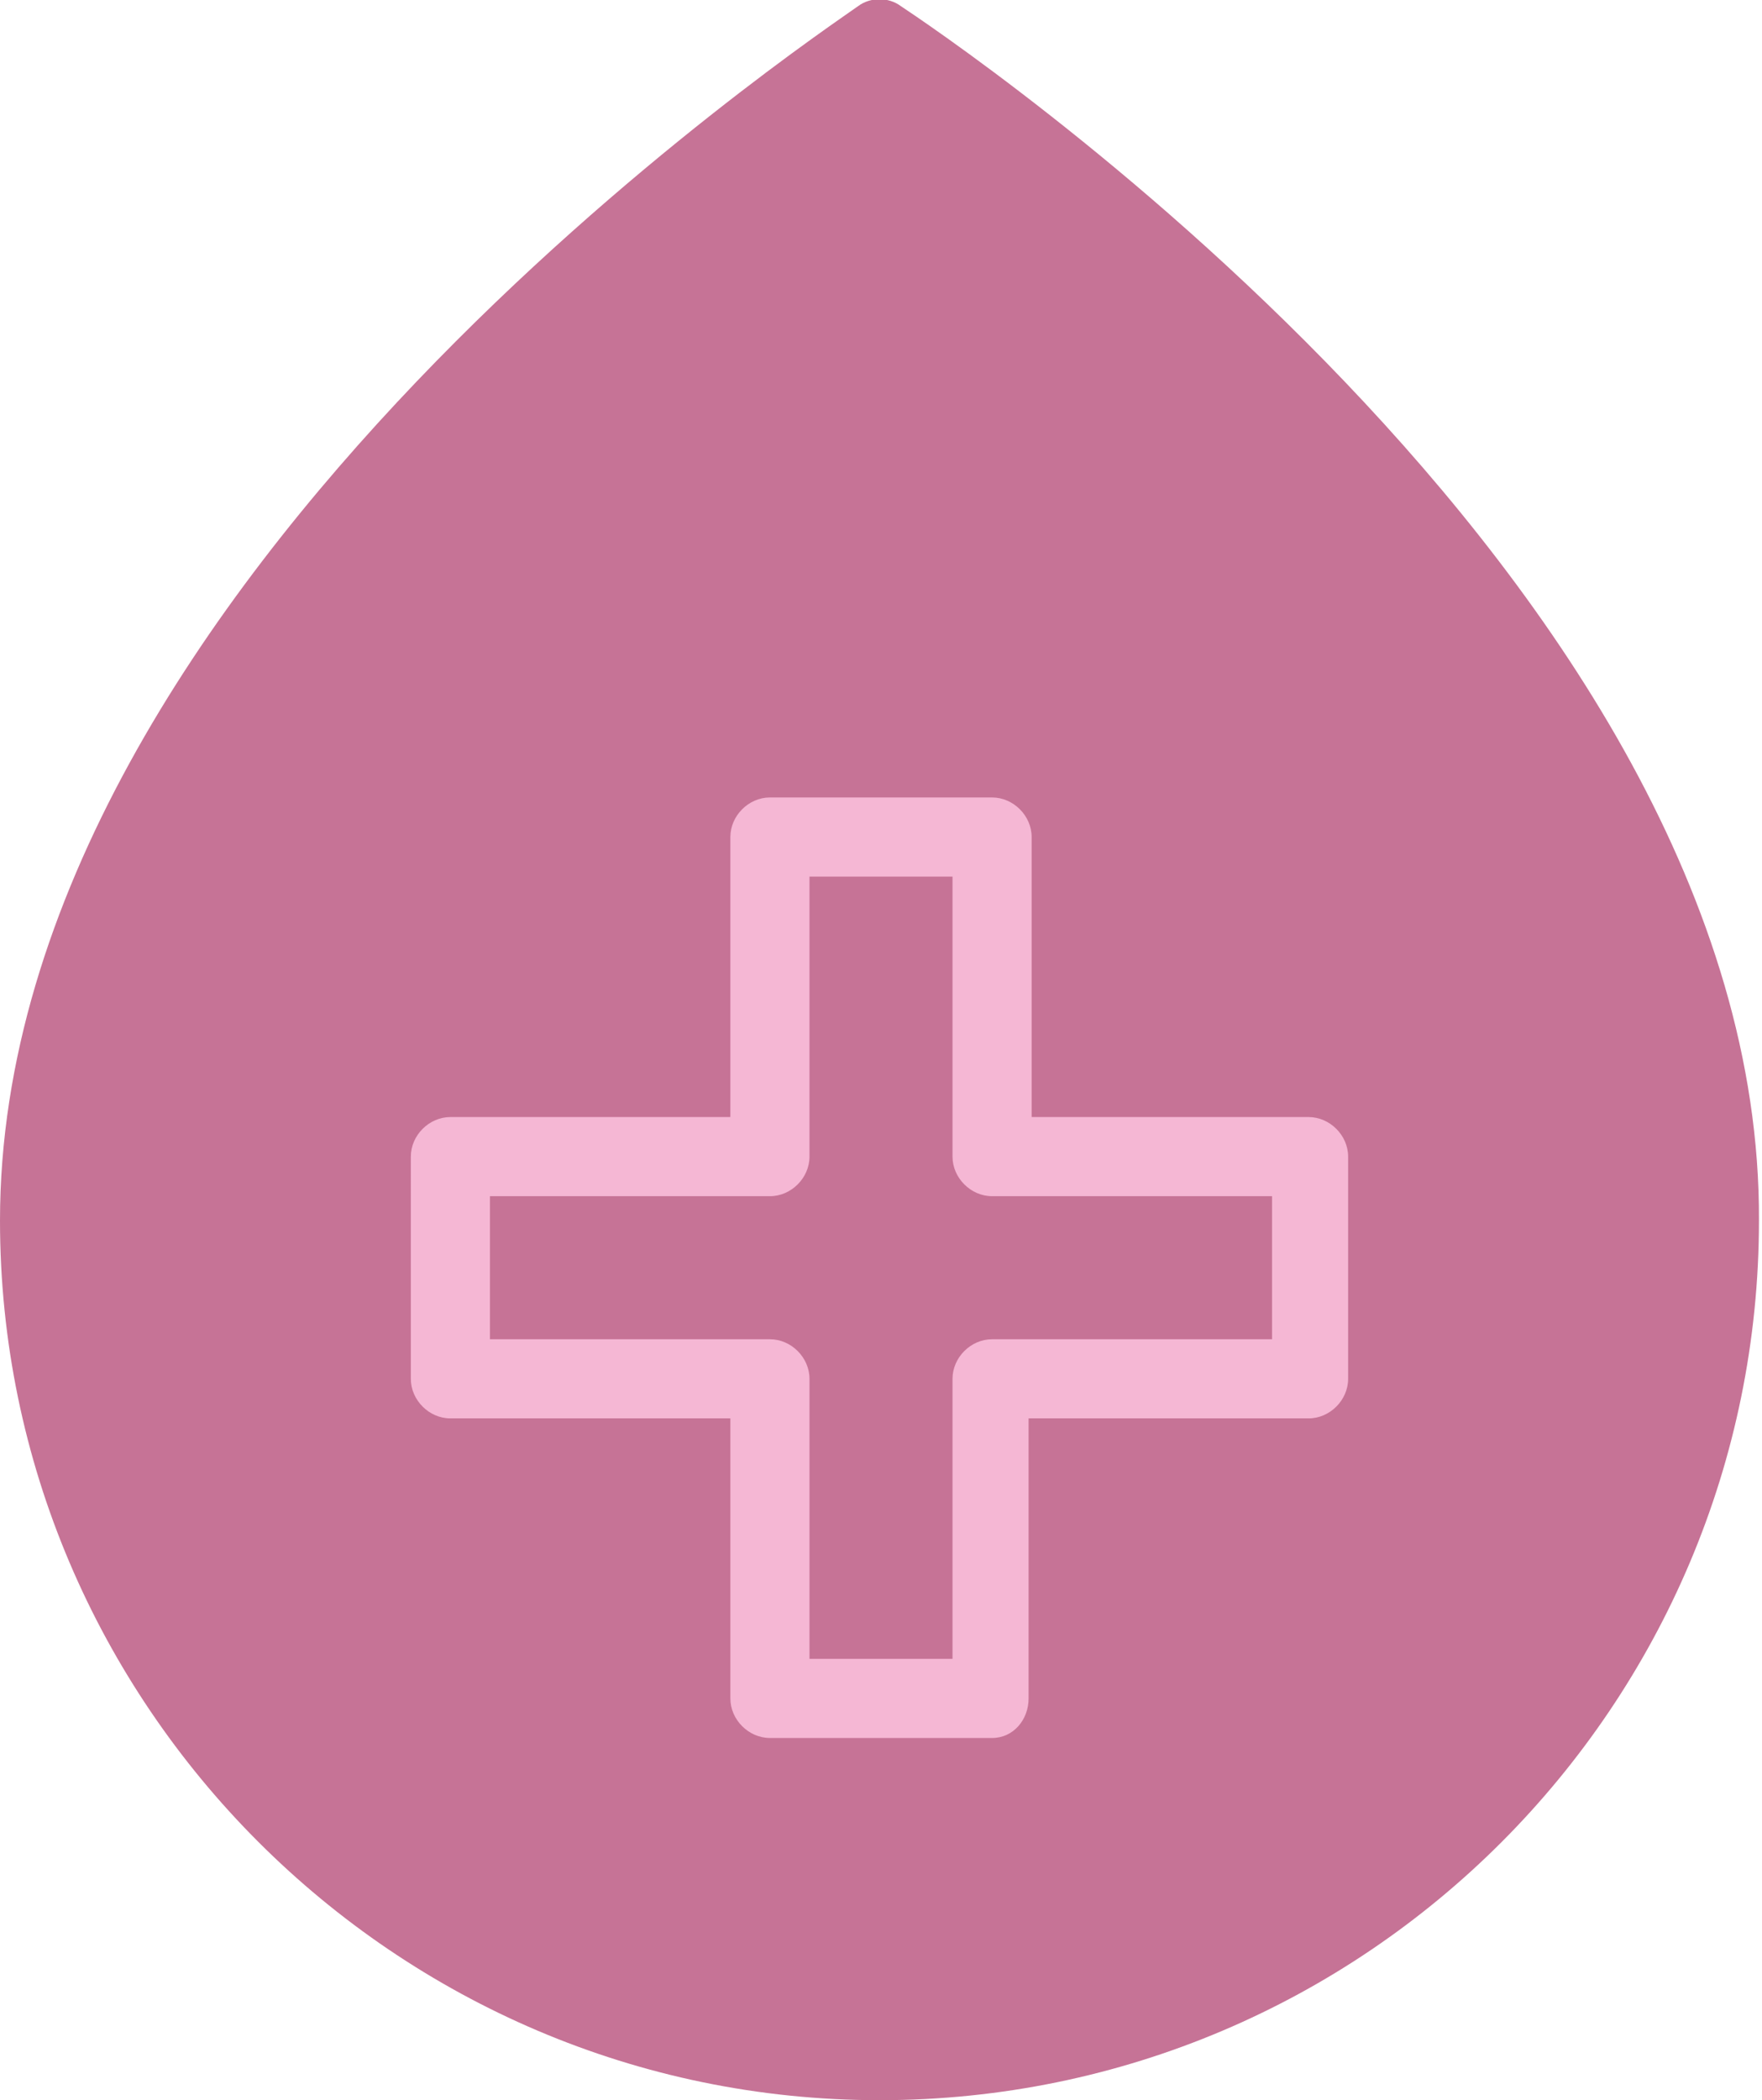
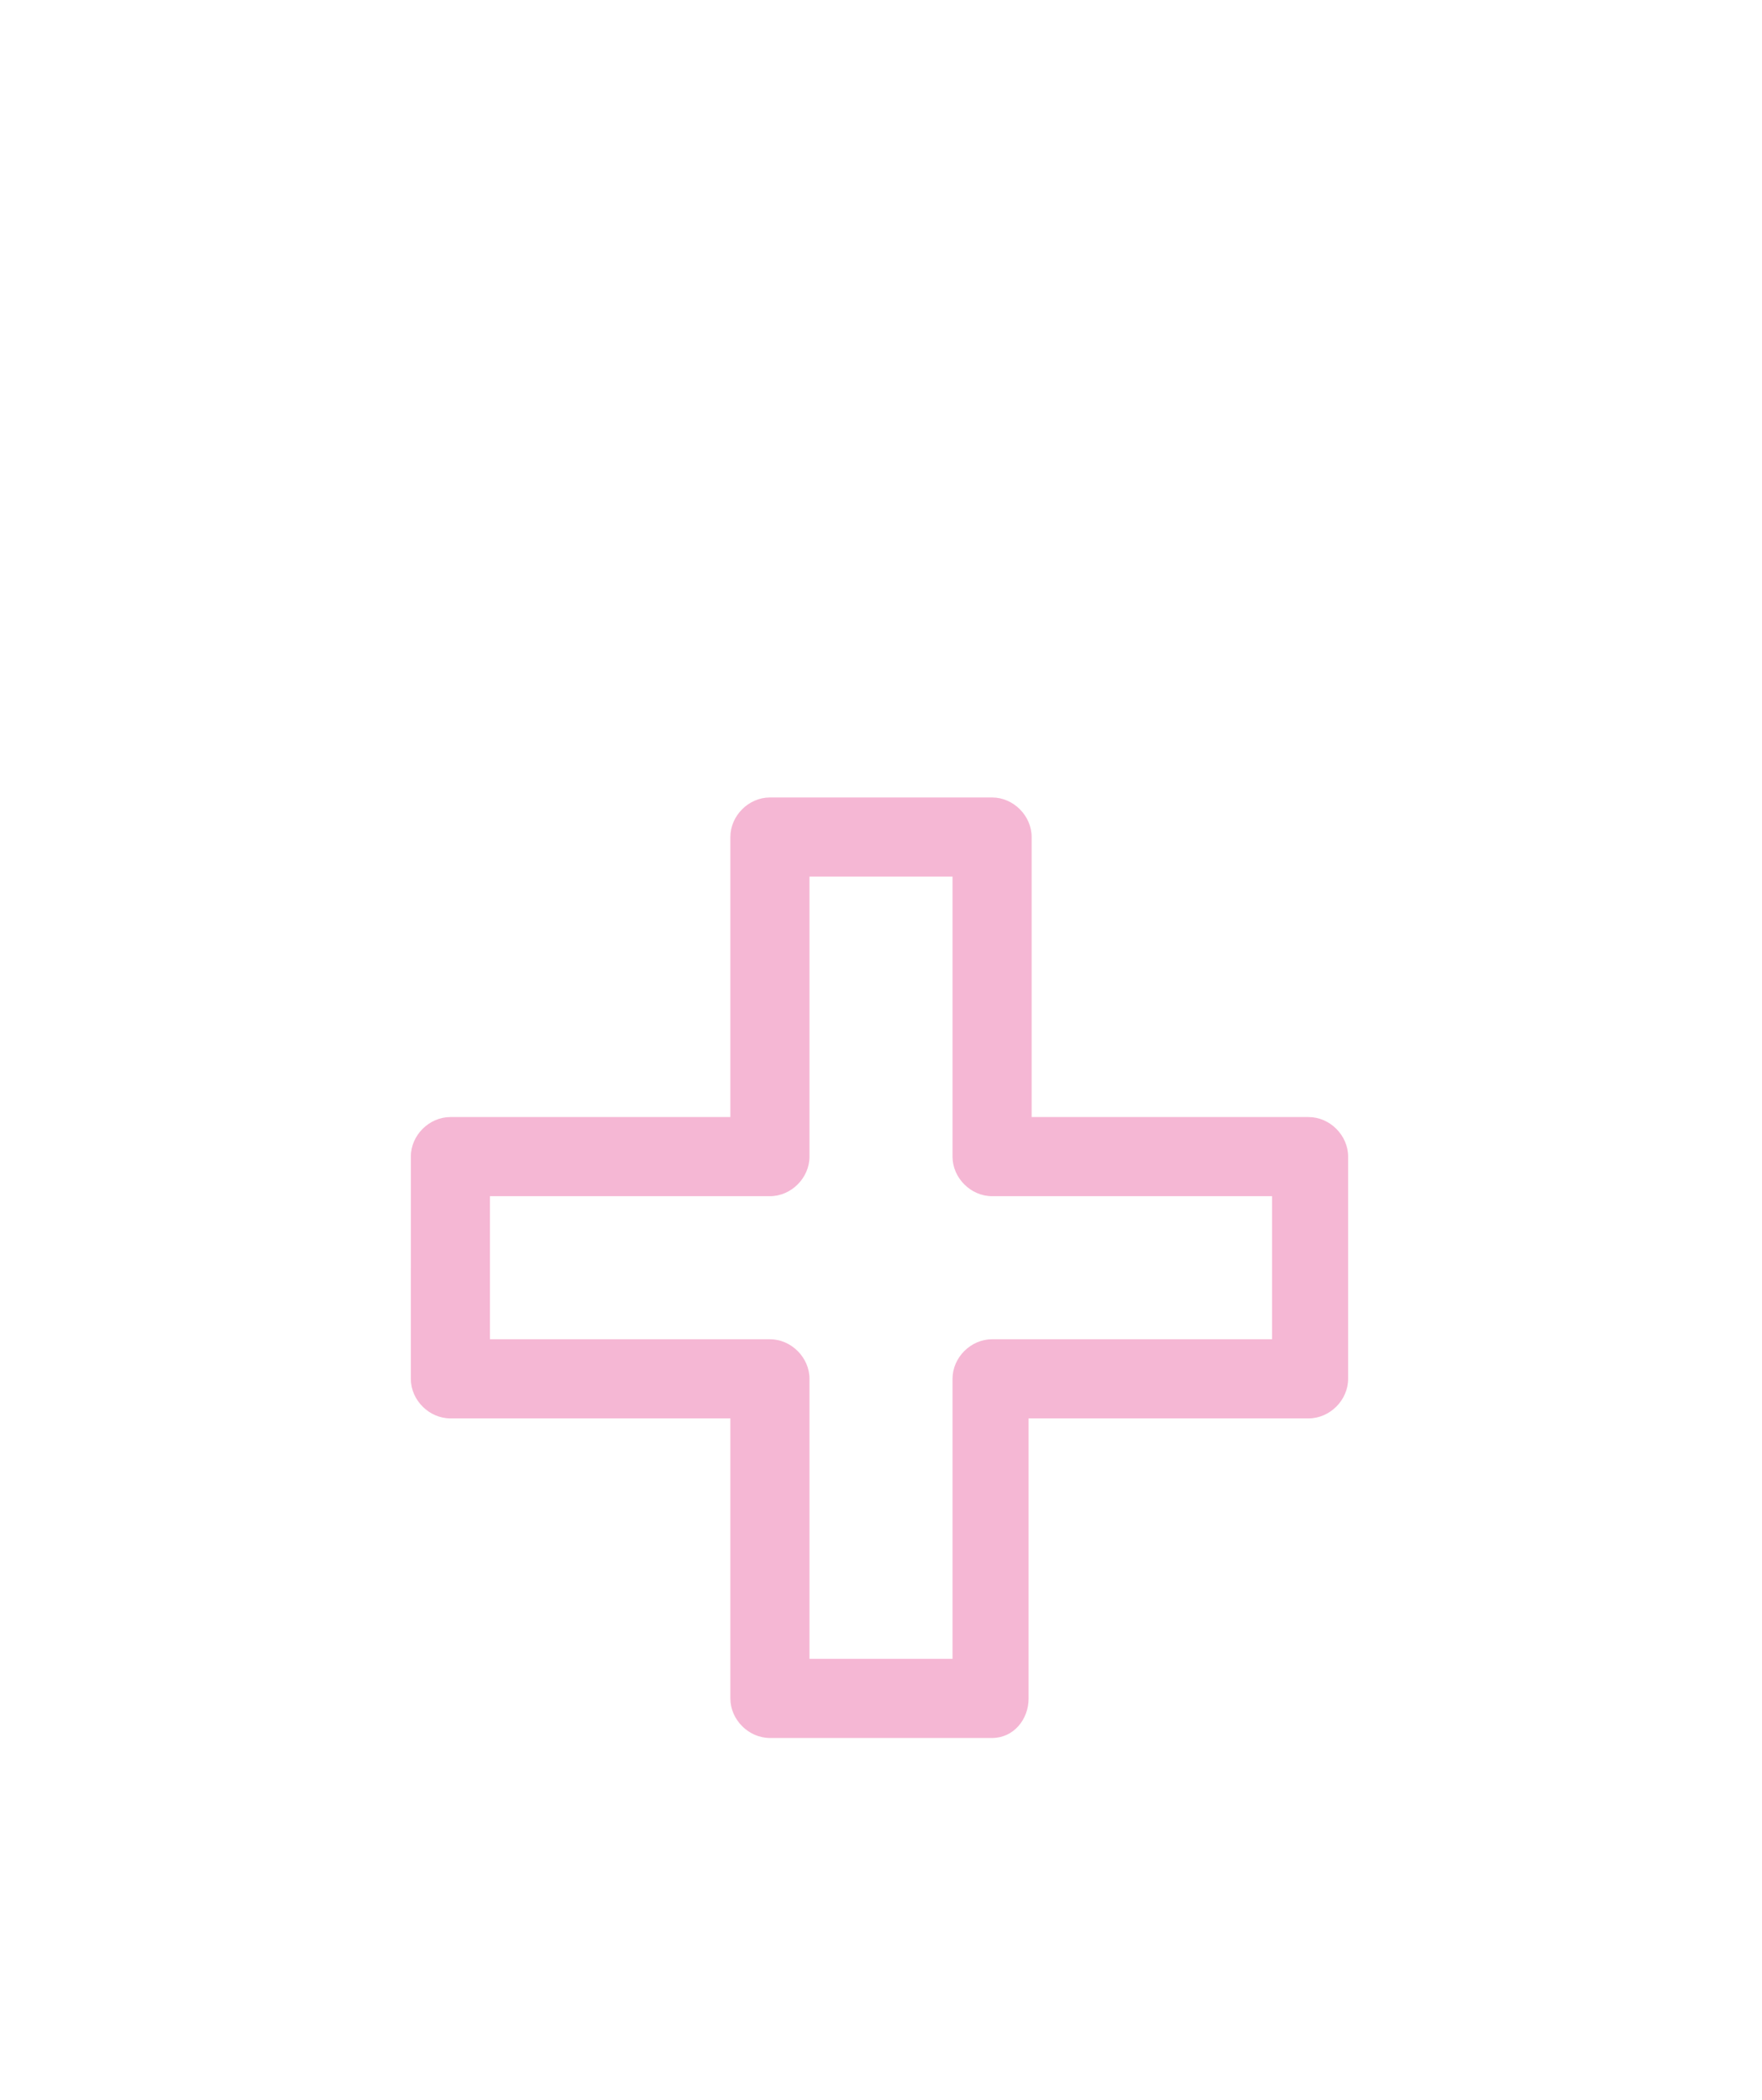
<svg xmlns="http://www.w3.org/2000/svg" id="Capa_1" x="0" y="0" viewBox="0 0 57.9 69" xml:space="preserve">
  <style>.st0{fill:#c67396}.st1{fill:#f5b7d4}</style>
-   <path d="M28.9 69c16 0 28.9-13 28.9-28.9C57.9 19 30.8 1 29.6.2c-.4-.3-1-.3-1.4 0C27.1 1 0 19 0 40.1 0 56 13 69 28.9 69z" class="st0" />
  <path d="M32.6 57.1h-7.3c-.7 0-1.3-.6-1.3-1.3v-9.2h-9.2c-.7 0-1.3-.6-1.3-1.3V38c0-.7.6-1.3 1.3-1.3H24v-9.2c0-.7.6-1.3 1.3-1.3h7.3c.7 0 1.3.6 1.3 1.3v9.2H43c.7 0 1.3.6 1.3 1.3v7.3c0 .7-.6 1.3-1.3 1.3h-9.2v9.2c0 .7-.5 1.3-1.2 1.3zm-6-2.6h4.7v-9.2c0-.7.6-1.3 1.3-1.3h9.2v-4.7h-9.2c-.7 0-1.3-.6-1.3-1.3v-9.2h-4.7V38c0 .7-.6 1.3-1.3 1.3h-9.2V44h9.2c.7 0 1.3.6 1.3 1.3v9.2z" class="st1" />
</svg>